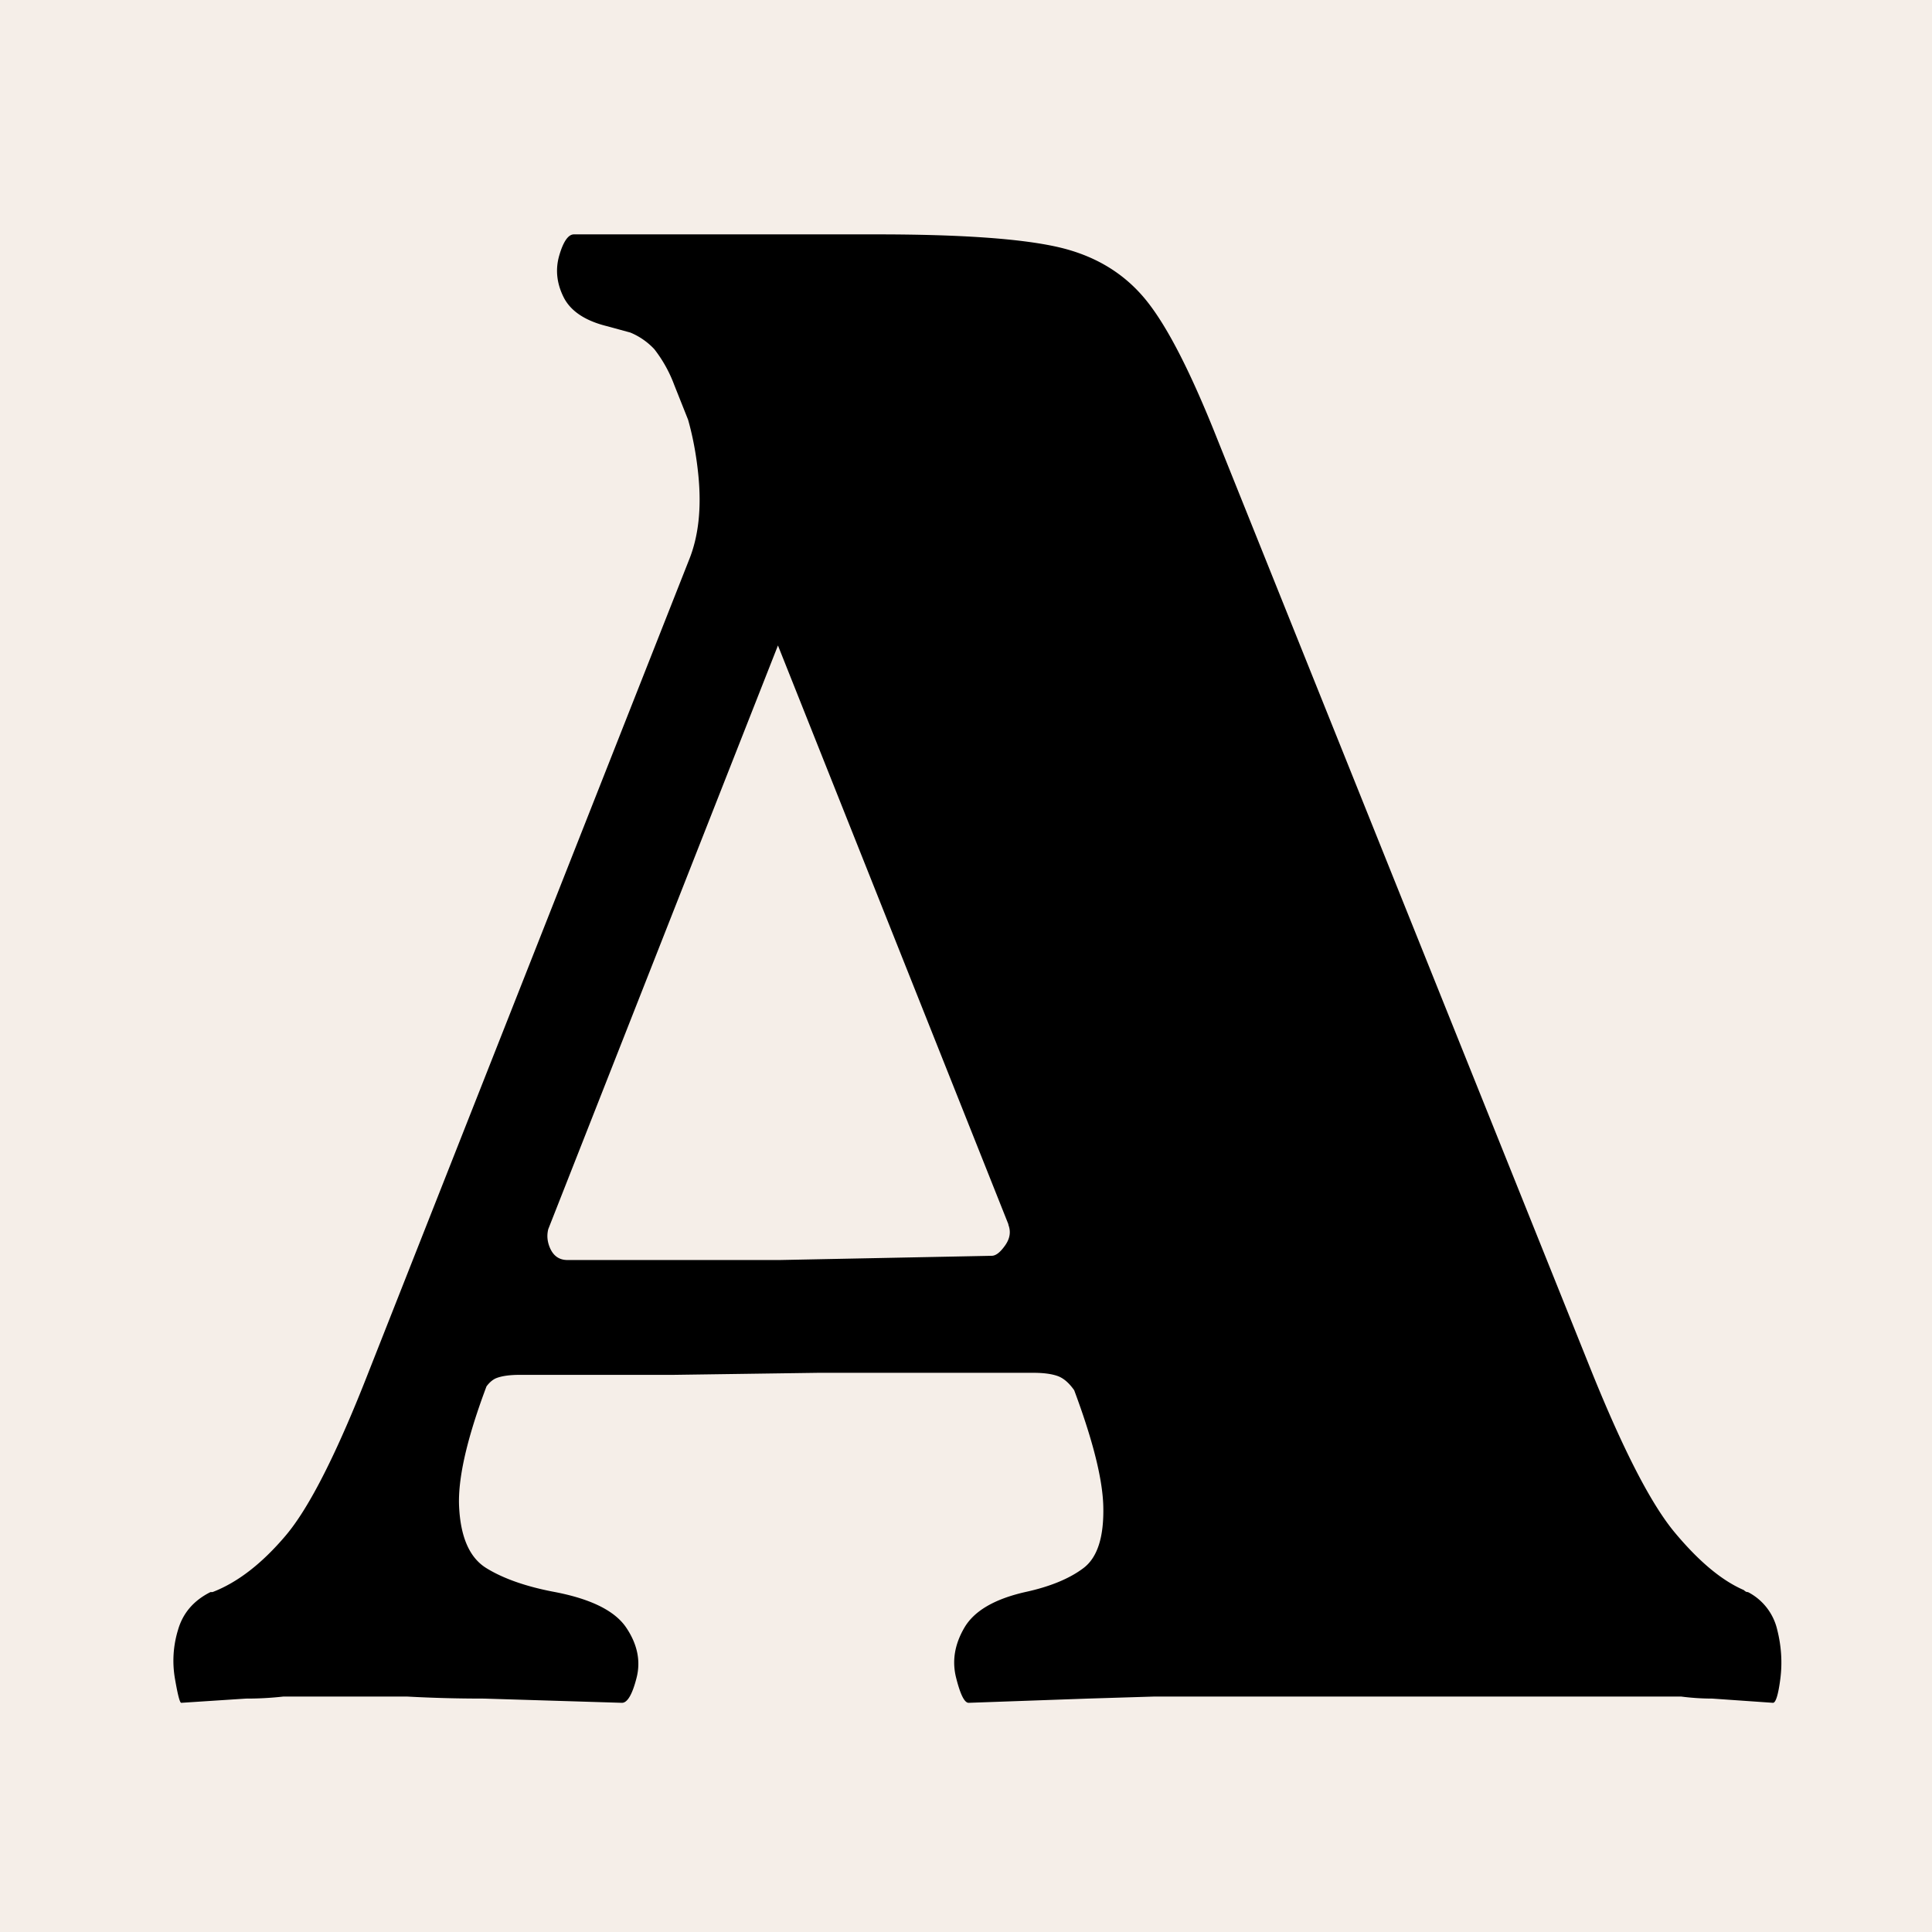
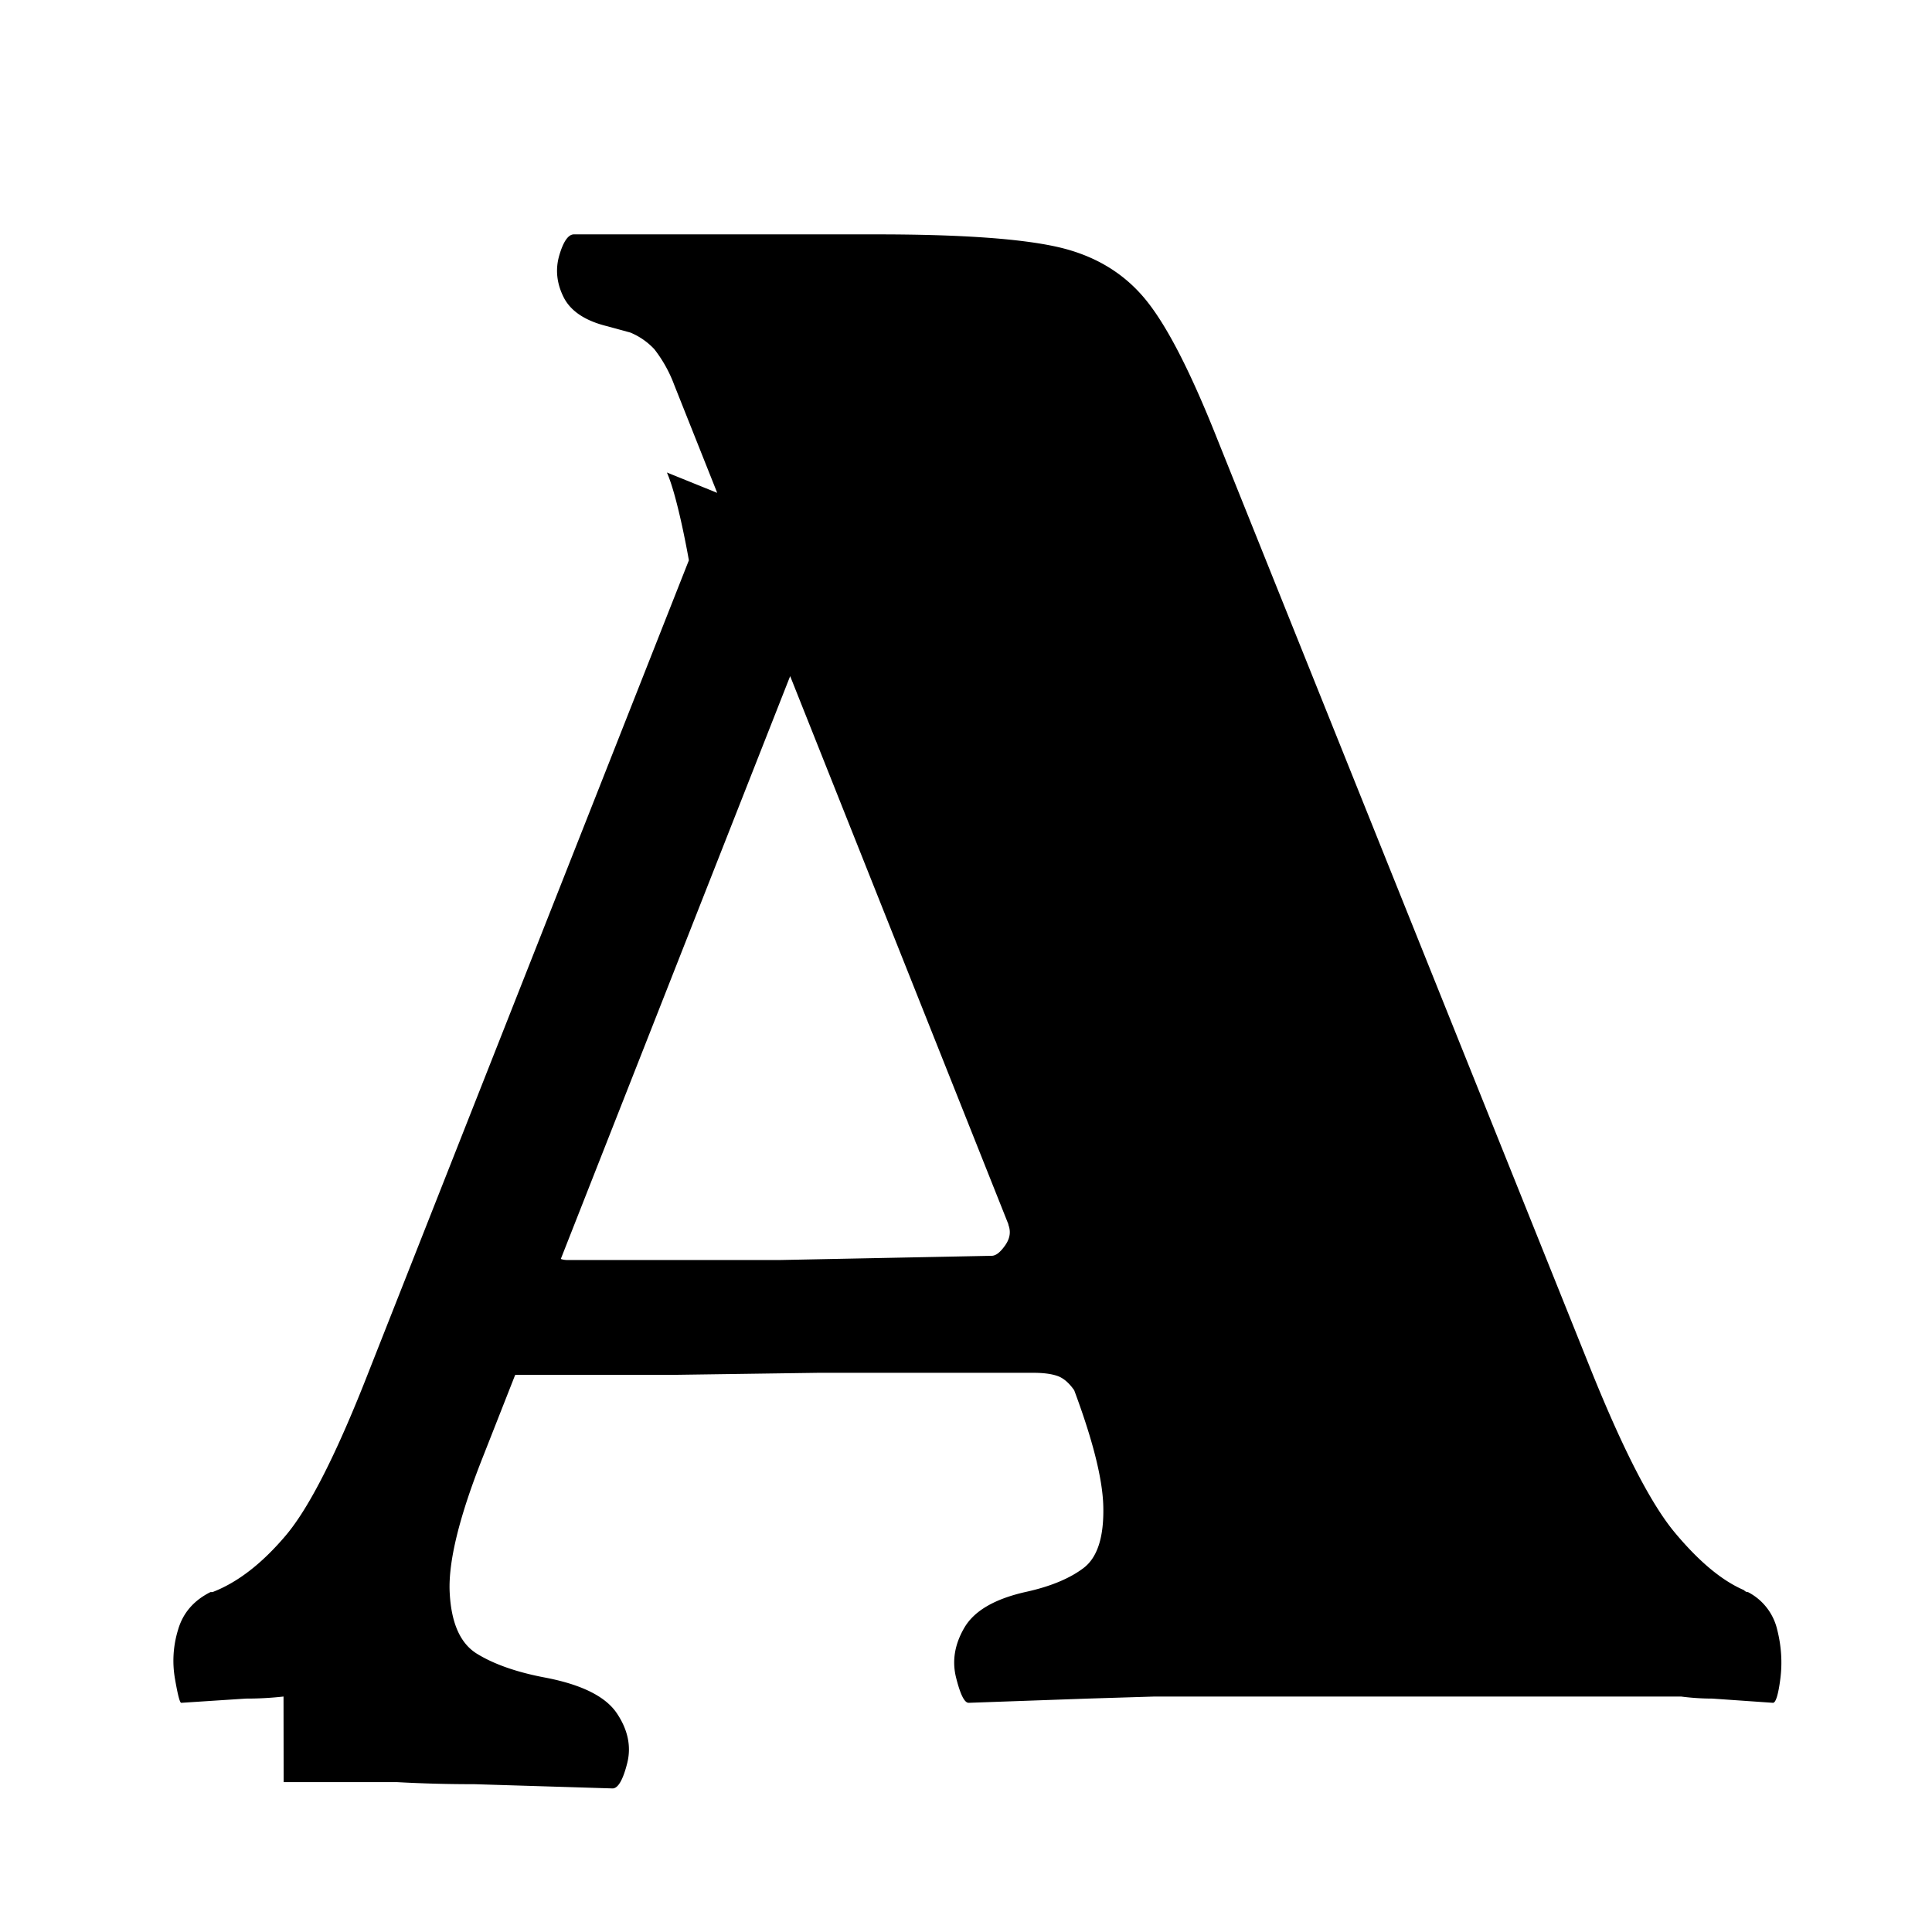
<svg xmlns="http://www.w3.org/2000/svg" width="100%" height="100%" viewBox="0 0 16 16" fill-rule="evenodd" stroke-linejoin="round" stroke-miterlimit="2">
-   <path d="M0 0h16v16H0z" fill="#f5eee8" />
-   <path d="M9.562 14.05l-.554.017-.986.035c-.035 0-.069-.069-.104-.208s-.012-.277.069-.415.248-.236.502-.294c.208-.045.369-.112.484-.199s.17-.256.164-.51-.107-.628-.303-1.124L5.583 3.186a1.11 1.11 0 0 0-.164-.294.57.57 0 0 0-.199-.138l-.095-.026-.095-.026c-.185-.045-.306-.127-.363-.242s-.069-.23-.035-.346.075-.173.121-.173h2.508c.692 0 1.19.035 1.496.104s.547.214.727.432.377.605.597 1.159l3.097 7.715c.265.657.495 1.105.692 1.341s.386.396.571.476c.017.015.023.017.035.017a.47.47 0 0 1 .242.311c.035.138.043.275.026.407s-.038.199-.061.199l-.502-.035a2.02 2.02 0 0 1-.259-.017H9.562zm-7.214 0a2.73 2.73 0 0 1-.311.017l-.536.035c-.012 0-.029-.066-.052-.199a.87.87 0 0 1 .026-.407c.04-.138.13-.242.268-.311h.017c.208-.08.409-.236.605-.467s.426-.685.692-1.367L5.705 4.64c.08-.196.106-.432.078-.709s-.09-.519-.182-.727l1.453.588-2.975 7.56c-.197.496-.289.871-.277 1.124s.086.424.225.51.329.154.571.199c.299.058.495.156.588.294s.121.277.086.415-.076.208-.121.208l-1.142-.035c-.208 0-.422-.005-.64-.017H2.349zm1.643-2.508c0-.184.075-.467.225-.848s.265-.571.346-.571c-.035.069-.038.138-.009.208s.078.104.147.104h1.756l1.756-.035c.035 0 .071-.028.112-.086s.049-.115.026-.173c.035 0 .104.102.208.303s.192.413.268.631.101.37.078.45c-.046-.069-.095-.112-.147-.13s-.119-.026-.199-.026H6.777l-1.202.017H4.303c-.081 0-.145.009-.19.026s-.086.061-.121.13z" fill-rule="nonzero" />
+   <path d="M9.562 14.05l-.554.017-.986.035c-.035 0-.069-.069-.104-.208s-.012-.277.069-.415.248-.236.502-.294c.208-.045.369-.112.484-.199s.17-.256.164-.51-.107-.628-.303-1.124L5.583 3.186a1.11 1.11 0 0 0-.164-.294.57.57 0 0 0-.199-.138l-.095-.026-.095-.026c-.185-.045-.306-.127-.363-.242s-.069-.23-.035-.346.075-.173.121-.173h2.508c.692 0 1.19.035 1.496.104s.547.214.727.432.377.605.597 1.159l3.097 7.715c.265.657.495 1.105.692 1.341s.386.396.571.476c.017.015.023.017.035.017a.47.47 0 0 1 .242.311c.035.138.043.275.026.407s-.038.199-.061.199l-.502-.035a2.02 2.02 0 0 1-.259-.017H9.562zm-7.214 0a2.73 2.73 0 0 1-.311.017l-.536.035c-.012 0-.029-.066-.052-.199a.87.87 0 0 1 .026-.407c.04-.138.13-.242.268-.311h.017c.208-.08.409-.236.605-.467s.426-.685.692-1.367L5.705 4.64s-.09-.519-.182-.727l1.453.588-2.975 7.56c-.197.496-.289.871-.277 1.124s.086.424.225.51.329.154.571.199c.299.058.495.156.588.294s.121.277.086.415-.076.208-.121.208l-1.142-.035c-.208 0-.422-.005-.64-.017H2.349zm1.643-2.508c0-.184.075-.467.225-.848s.265-.571.346-.571c-.035.069-.038.138-.009.208s.078.104.147.104h1.756l1.756-.035c.035 0 .071-.028.112-.086s.049-.115.026-.173c.035 0 .104.102.208.303s.192.413.268.631.101.37.078.45c-.046-.069-.095-.112-.147-.13s-.119-.026-.199-.026H6.777l-1.202.017H4.303c-.081 0-.145.009-.19.026s-.086.061-.121.13z" fill-rule="nonzero" />
</svg>